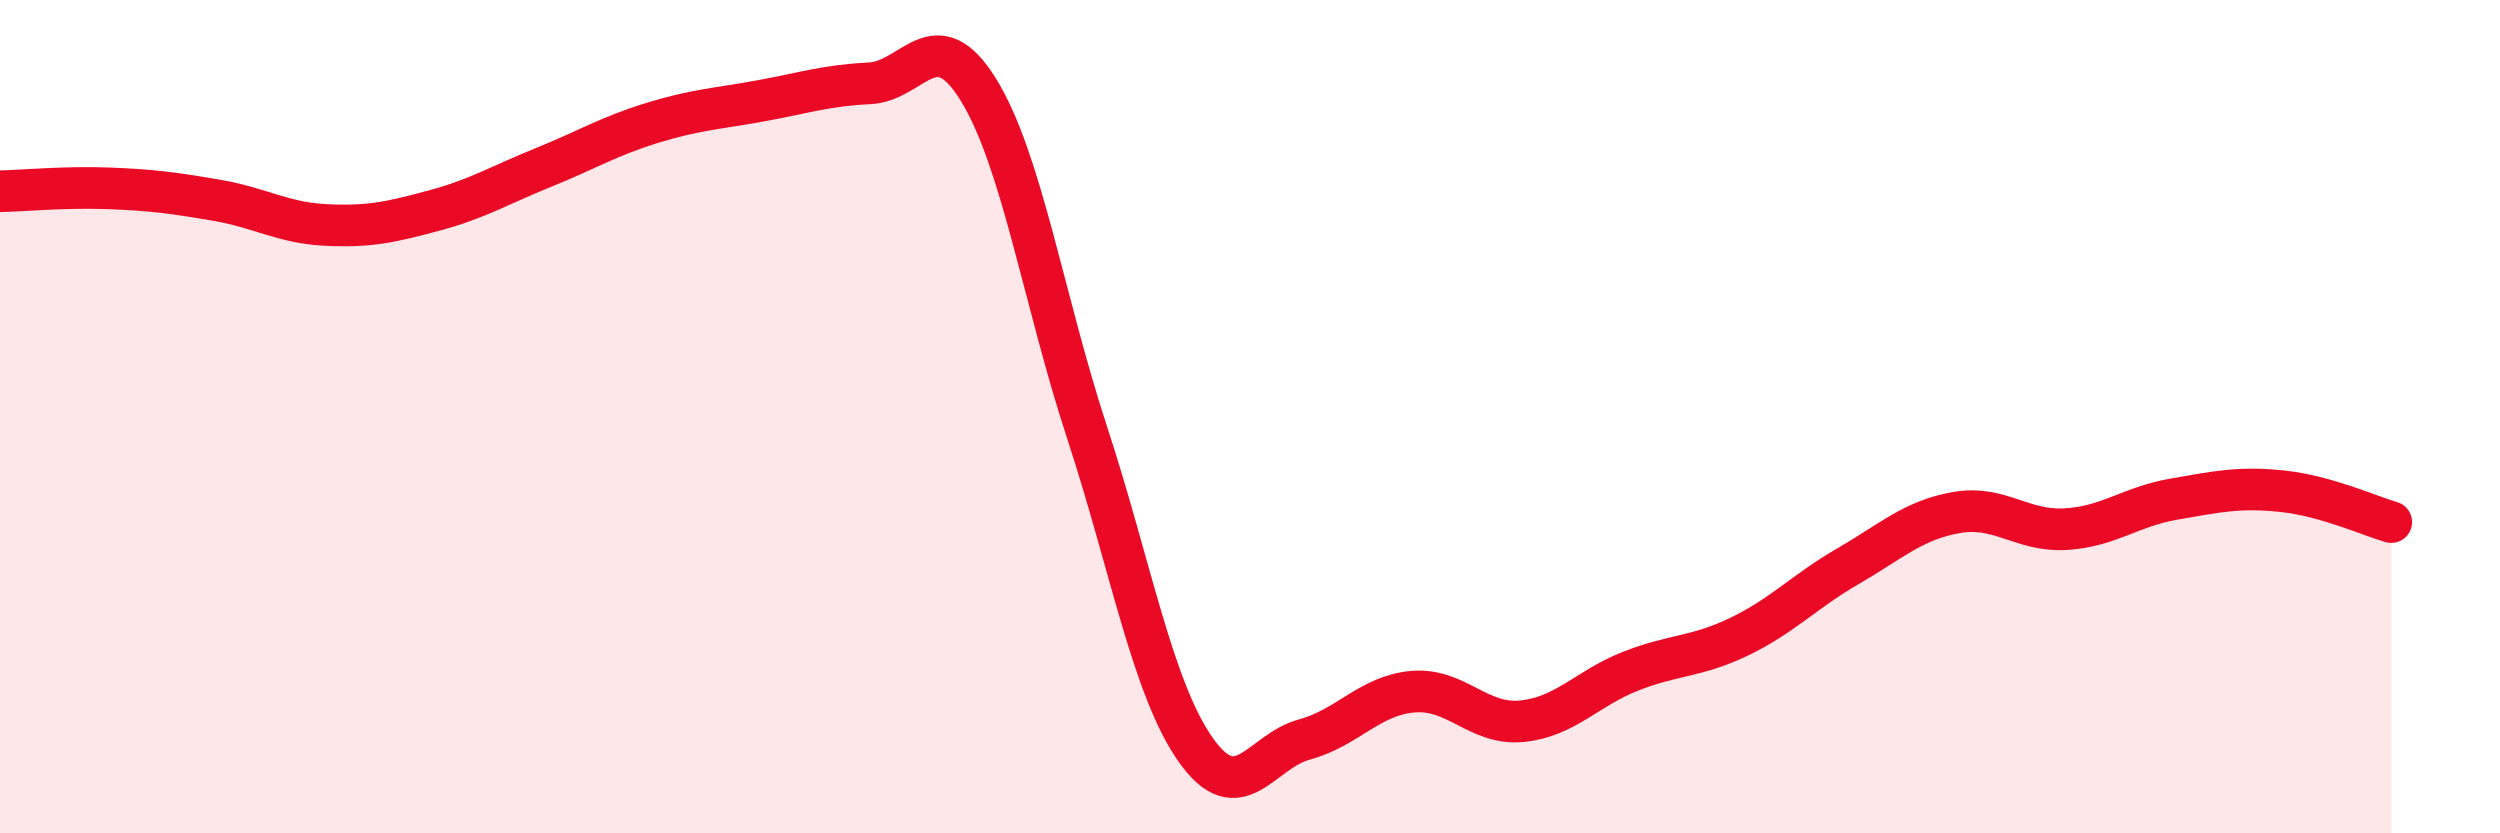
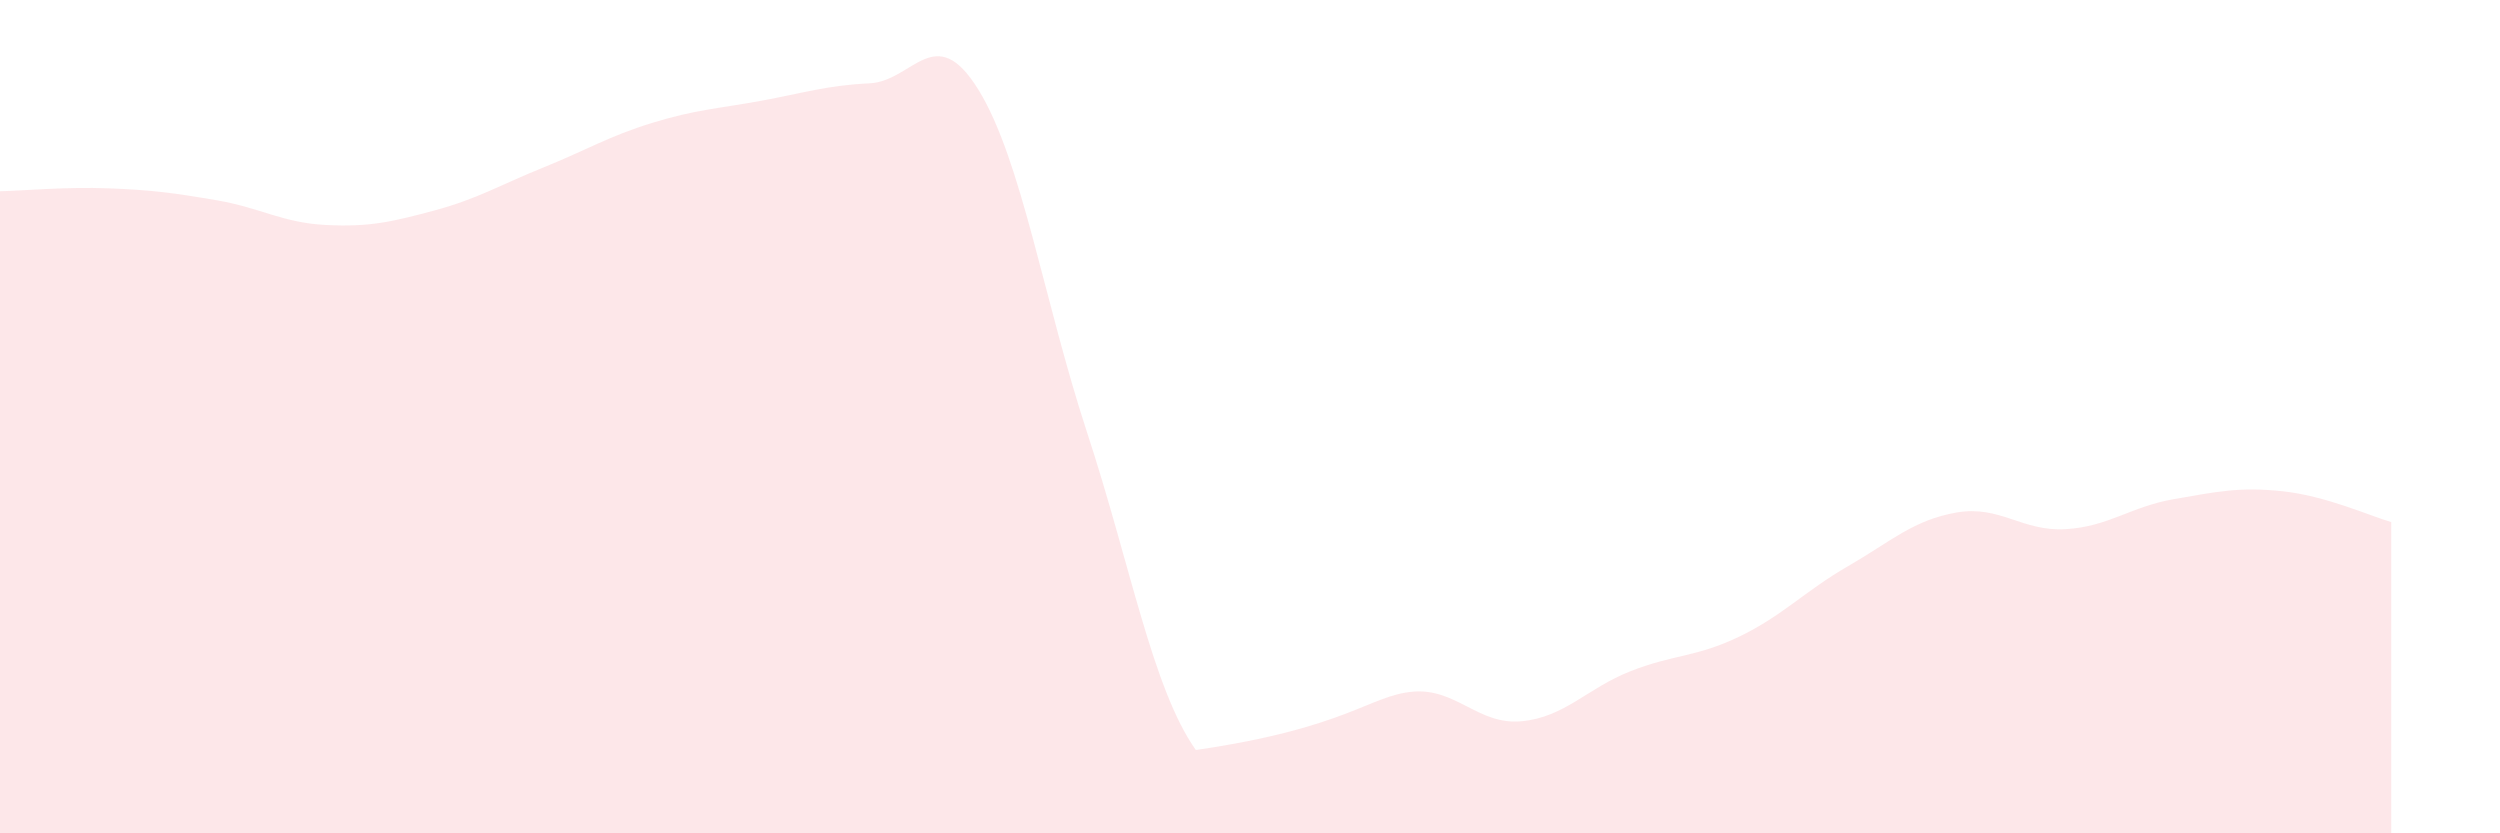
<svg xmlns="http://www.w3.org/2000/svg" width="60" height="20" viewBox="0 0 60 20">
-   <path d="M 0,4.59 C 0.52,4.58 1.57,4.48 2.61,4.52 C 3.65,4.56 4.18,4.63 5.22,4.81 C 6.26,4.99 6.79,5.35 7.83,5.4 C 8.87,5.45 9.39,5.33 10.43,5.05 C 11.47,4.77 12,4.44 13.04,4.02 C 14.08,3.6 14.61,3.27 15.65,2.95 C 16.69,2.63 17.22,2.61 18.26,2.42 C 19.3,2.23 19.83,2.05 20.87,2 C 21.91,1.95 22.44,0.47 23.48,2.15 C 24.52,3.83 25.05,7.21 26.09,10.38 C 27.13,13.55 27.66,16.53 28.7,18 C 29.74,19.47 30.26,18.03 31.3,17.75 C 32.34,17.47 32.87,16.69 33.91,16.6 C 34.95,16.51 35.48,17.41 36.52,17.31 C 37.56,17.21 38.09,16.52 39.13,16.11 C 40.17,15.7 40.7,15.78 41.74,15.28 C 42.78,14.78 43.31,14.19 44.35,13.59 C 45.39,12.99 45.92,12.48 46.96,12.3 C 48,12.12 48.53,12.76 49.57,12.7 C 50.61,12.64 51.13,12.16 52.17,11.98 C 53.21,11.8 53.74,11.68 54.78,11.79 C 55.82,11.9 56.87,12.38 57.39,12.53L57.39 20L0 20Z" fill="#EB0A25" opacity="0.1" stroke-linecap="round" stroke-linejoin="round" />
-   <path d="M 0,4.59 C 0.52,4.58 1.57,4.48 2.61,4.52 C 3.65,4.56 4.18,4.63 5.22,4.81 C 6.26,4.99 6.79,5.35 7.83,5.4 C 8.87,5.45 9.39,5.33 10.43,5.05 C 11.47,4.77 12,4.44 13.04,4.02 C 14.08,3.6 14.61,3.27 15.65,2.95 C 16.69,2.63 17.22,2.61 18.26,2.42 C 19.3,2.23 19.83,2.05 20.87,2 C 21.91,1.95 22.44,0.47 23.48,2.15 C 24.52,3.83 25.05,7.21 26.09,10.38 C 27.13,13.55 27.66,16.53 28.7,18 C 29.74,19.47 30.26,18.03 31.3,17.75 C 32.34,17.47 32.87,16.69 33.91,16.6 C 34.95,16.51 35.48,17.41 36.52,17.31 C 37.56,17.21 38.09,16.52 39.13,16.11 C 40.17,15.7 40.7,15.78 41.74,15.28 C 42.78,14.78 43.31,14.19 44.35,13.59 C 45.39,12.99 45.92,12.48 46.96,12.3 C 48,12.12 48.53,12.76 49.57,12.7 C 50.61,12.64 51.13,12.16 52.17,11.98 C 53.21,11.8 53.74,11.68 54.78,11.79 C 55.82,11.9 56.87,12.38 57.39,12.53" stroke="#EB0A25" stroke-width="1" fill="none" stroke-linecap="round" stroke-linejoin="round" />
+   <path d="M 0,4.59 C 0.52,4.58 1.57,4.48 2.61,4.52 C 3.65,4.56 4.18,4.63 5.22,4.81 C 6.26,4.99 6.79,5.35 7.83,5.4 C 8.87,5.45 9.39,5.33 10.43,5.05 C 11.47,4.77 12,4.44 13.04,4.02 C 14.08,3.6 14.61,3.27 15.65,2.95 C 16.69,2.63 17.22,2.61 18.26,2.42 C 19.3,2.23 19.83,2.05 20.87,2 C 21.91,1.95 22.44,0.47 23.48,2.15 C 24.52,3.83 25.05,7.21 26.09,10.38 C 27.13,13.55 27.66,16.53 28.7,18 C 32.34,17.47 32.87,16.69 33.91,16.6 C 34.95,16.51 35.48,17.41 36.52,17.31 C 37.56,17.21 38.09,16.52 39.13,16.11 C 40.17,15.7 40.7,15.78 41.74,15.28 C 42.78,14.78 43.31,14.19 44.35,13.59 C 45.39,12.99 45.92,12.48 46.96,12.3 C 48,12.12 48.53,12.76 49.57,12.7 C 50.61,12.64 51.13,12.16 52.17,11.98 C 53.21,11.8 53.74,11.68 54.78,11.79 C 55.82,11.9 56.87,12.38 57.39,12.53L57.39 20L0 20Z" fill="#EB0A25" opacity="0.1" stroke-linecap="round" stroke-linejoin="round" />
</svg>